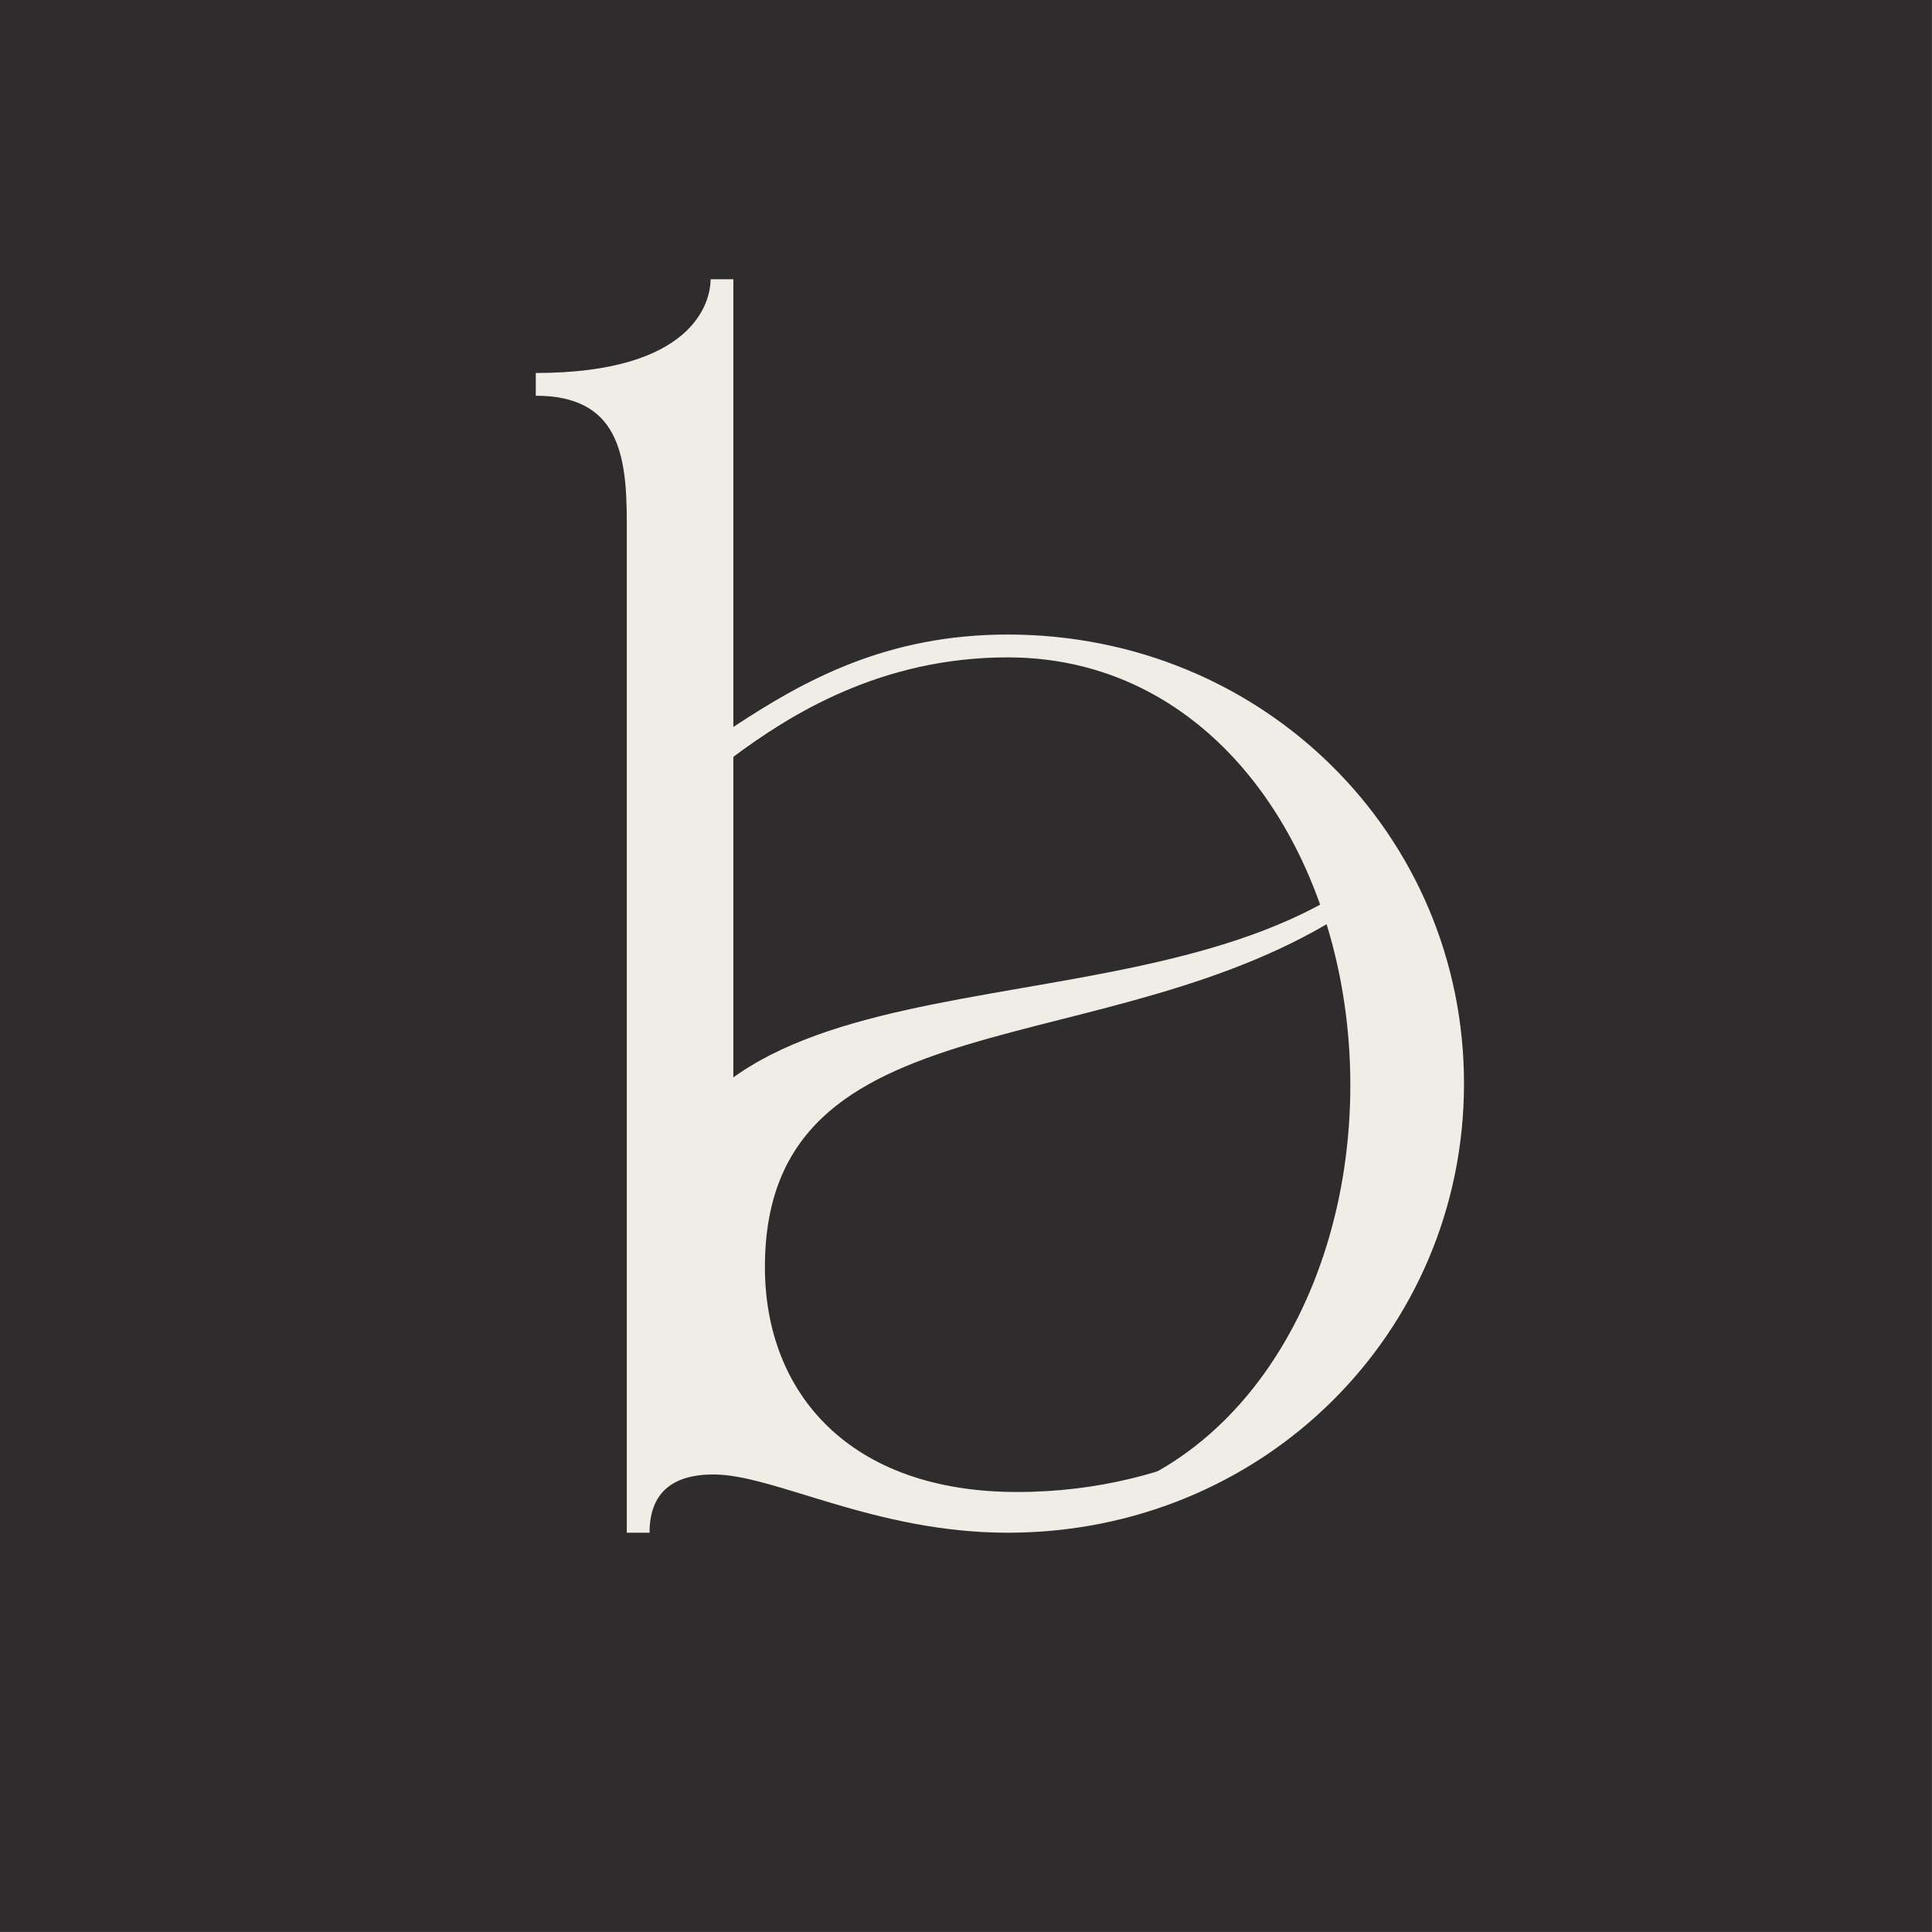
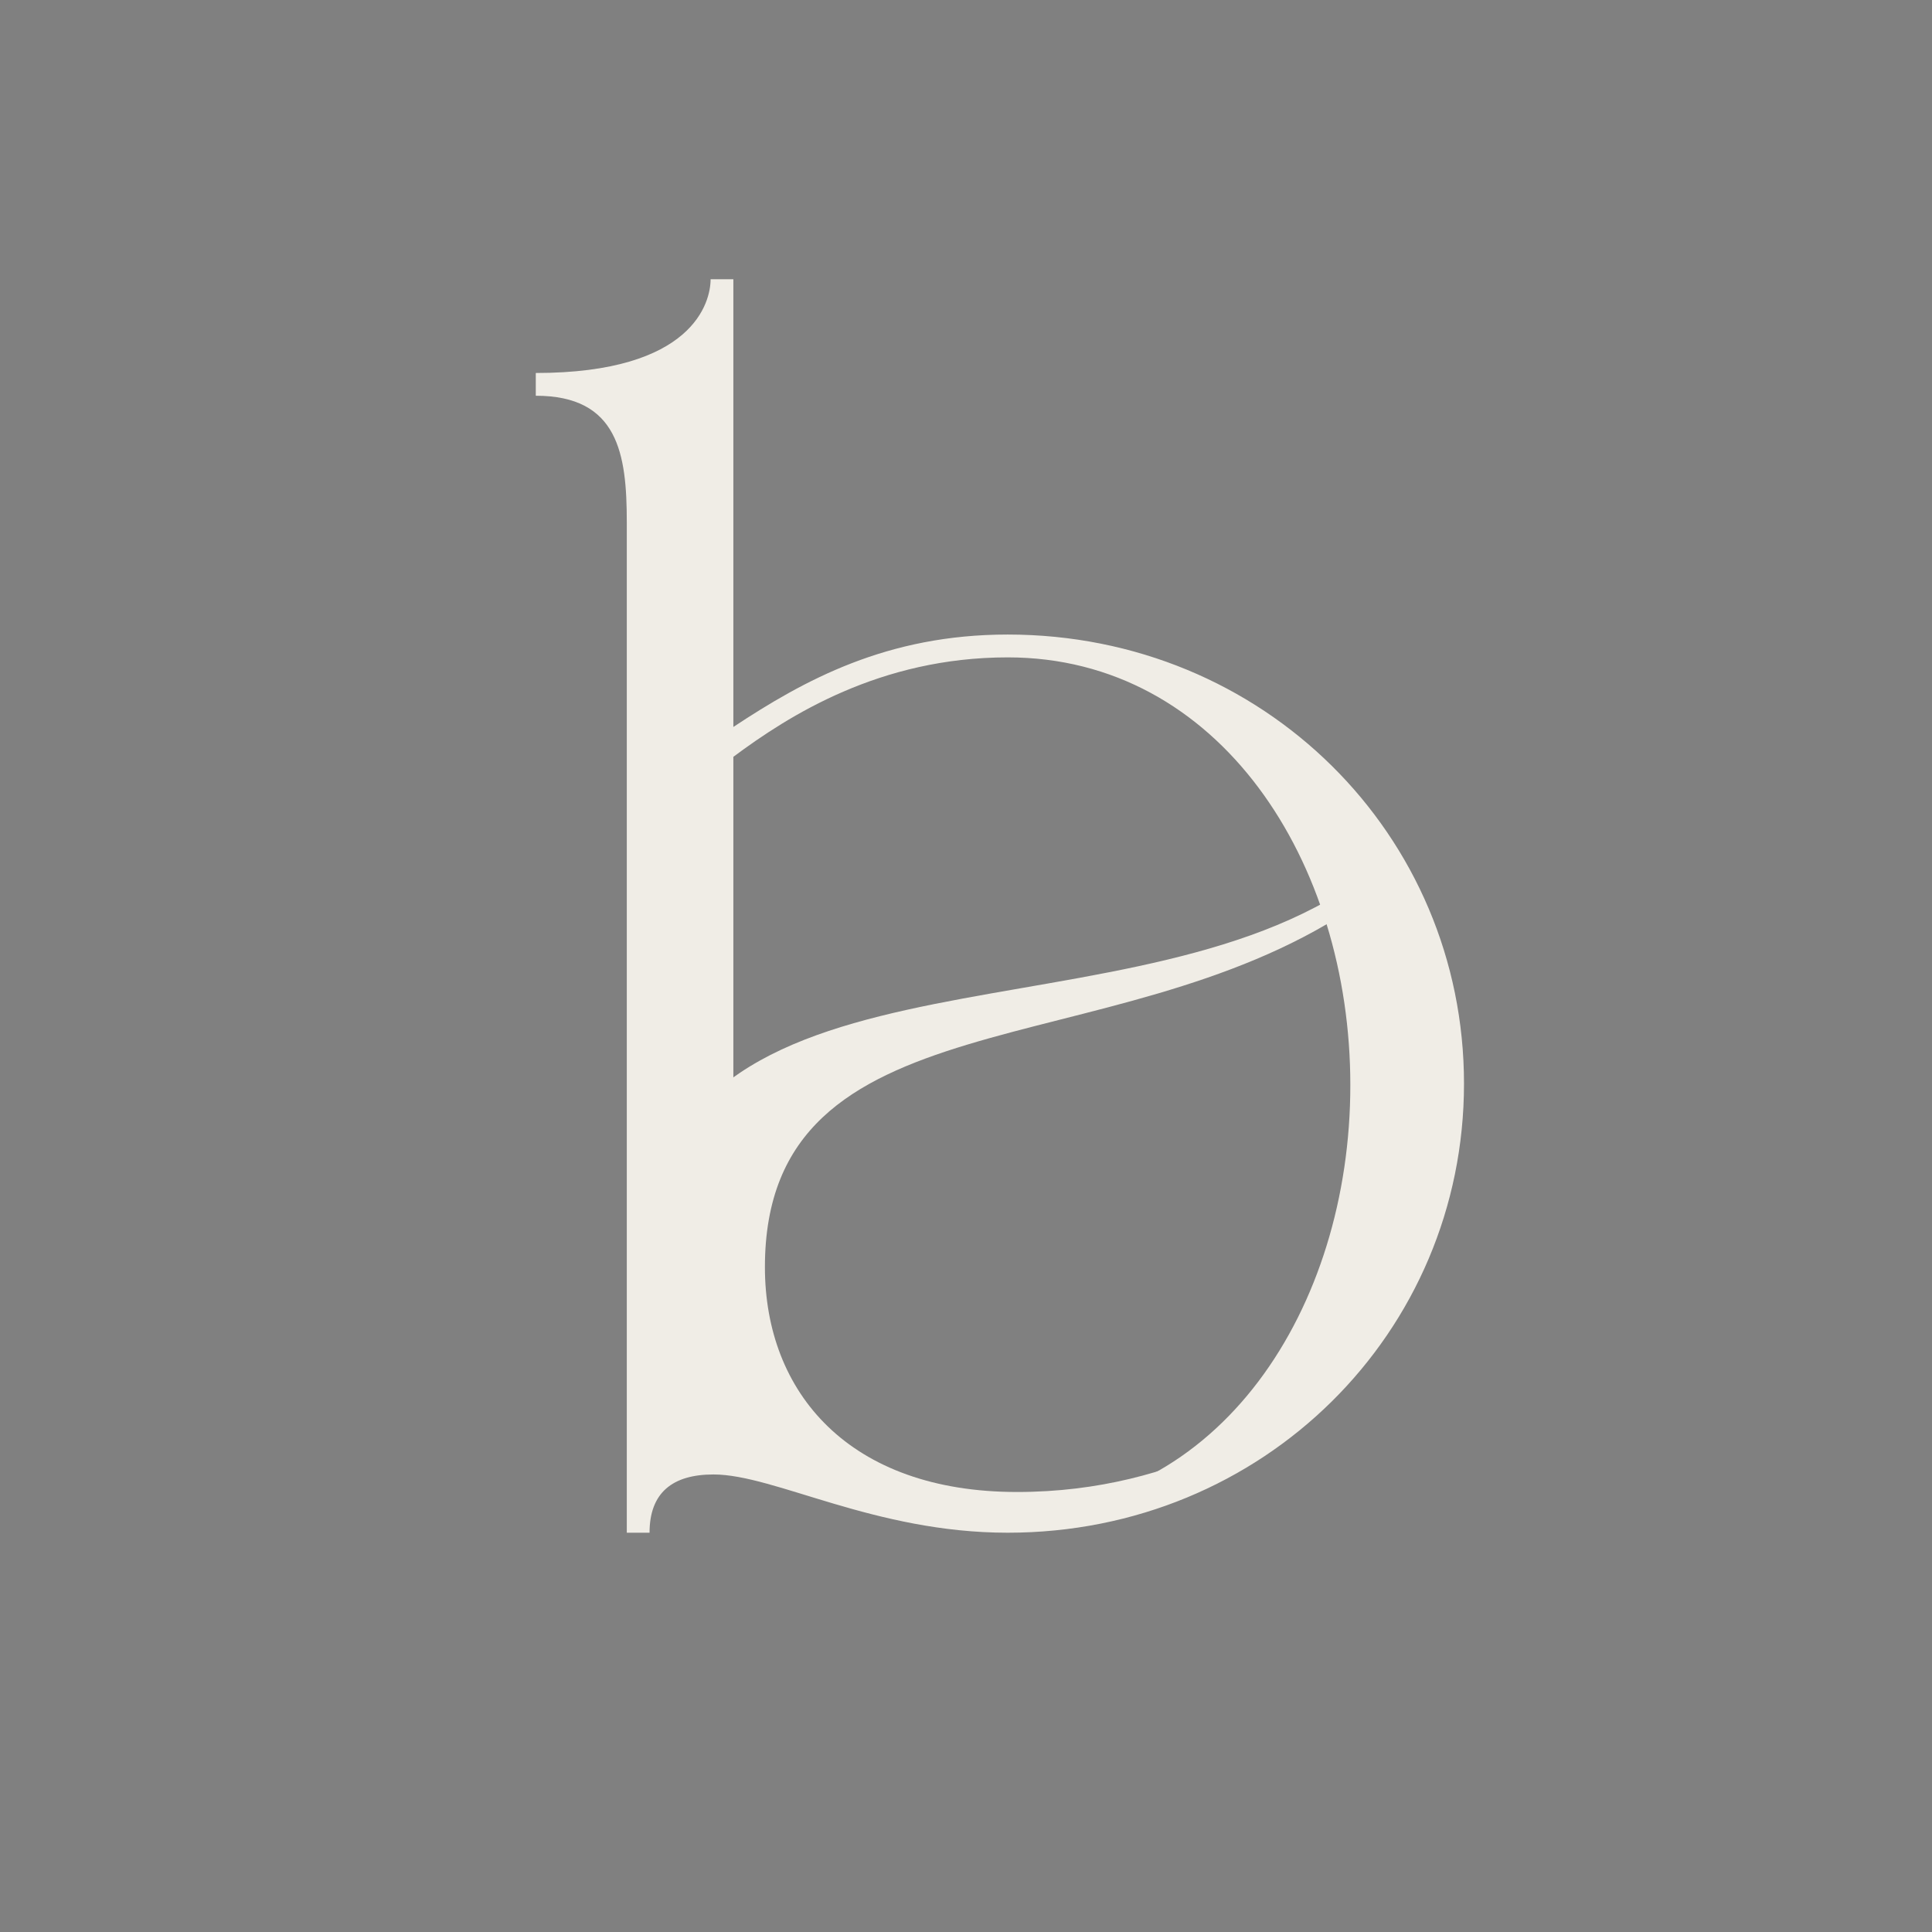
<svg xmlns="http://www.w3.org/2000/svg" version="1.1" width="1000" height="1000">
  <rect width="100%" height="100%" fill="#808080" stroke="none" />
  <style>
    #light-icon {
      display: inline;
    }
    #dark-icon {
      display: none;
    }

    @media (prefers-color-scheme: dark) {
      #light-icon {
        display: none;
      }
      #dark-icon {
        display: inline;
      }
    }
  </style>
  <g id="light-icon">
    <svg version="1.1" width="1000" height="1000">
      <g>
        <g transform="matrix(3.906,0,0,3.906,0,0)">
          <svg version="1.1" width="256" height="256">
            <svg width="256" height="256" viewBox="0 0 256 256" fill="none">
-               <rect width="256" height="256" fill="#2E2C2D" />
              <path d="M133.537 84.085C117.521 84.085 106.594 90.113 97.18 96.332V37H94.165C94.165 40.014 91.901 49.426 71 49.426V52.441C81.927 52.441 83.059 60.161 83.059 69.204V203.106H86.074C86.074 197.828 89.089 195.386 94.547 195.386C102.65 195.386 115.829 203.106 133.537 203.106C167.439 203.106 194 176.55 194 143.595C194 110.641 167.439 84.085 133.537 84.085ZM133.537 200.104C114.888 200.104 97.18 189.369 97.18 171.474V100.288C104.521 94.831 116.58 87.111 133.537 87.111C161.6 87.111 178.938 114.227 178.938 143.798C178.938 173.369 161.612 200.116 133.537 200.116V200.104Z" fill="#F0EDE6" />
              <path d="M178.914 182.793C171.359 188.905 156.046 200.771 130.593 200.771C112.897 200.771 85.454 193.325 85.454 167.912C85.454 122.829 146.906 138.877 178.926 117.479M134.776 197.709C156.451 197.709 171.168 187.201 178.926 180.708V120.53C147.109 141.546 101.362 131.419 101.362 167.912C101.362 184.532 112.504 197.709 134.776 197.709Z" fill="#F0EDE6" />
            </svg>
          </svg>
        </g>
      </g>
    </svg>
  </g>
  <g id="dark-icon">
    <svg version="1.1" width="1000" height="1000">
      <g>
        <g transform="matrix(3.906,0,0,3.906,0,0)">
          <svg version="1.1" width="256" height="256">
            <svg width="256" height="256" viewBox="0 0 256 256" fill="none">
-               <rect width="256" height="256" fill="#F0EDE6" />
-               <path d="M133.537 84.085C117.521 84.085 106.594 90.113 97.18 96.332V37H94.165C94.165 40.014 91.901 49.426 71 49.426V52.441C81.927 52.441 83.059 60.161 83.059 69.204V203.106H86.074C86.074 197.828 89.089 195.386 94.547 195.386C102.65 195.386 115.829 203.106 133.537 203.106C167.439 203.106 194 176.55 194 143.595C194 110.641 167.439 84.085 133.537 84.085ZM133.537 200.104C114.888 200.104 97.18 189.369 97.18 171.474V100.288C104.521 94.831 116.58 87.111 133.537 87.111C161.6 87.111 178.938 114.227 178.938 143.798C178.938 173.369 161.612 200.116 133.537 200.116V200.104Z" fill="#2E2C2D" />
              <path d="M178.914 182.793C171.359 188.905 156.046 200.771 130.593 200.771C112.897 200.771 85.454 193.325 85.454 167.912C85.454 122.829 146.906 138.877 178.926 117.479M134.776 197.709C156.451 197.709 171.168 187.201 178.926 180.708V120.53C147.109 141.546 101.362 131.419 101.362 167.912C101.362 184.532 112.504 197.709 134.776 197.709Z" fill="#2E2C2D" />
            </svg>
          </svg>
        </g>
      </g>
    </svg>
  </g>
</svg>